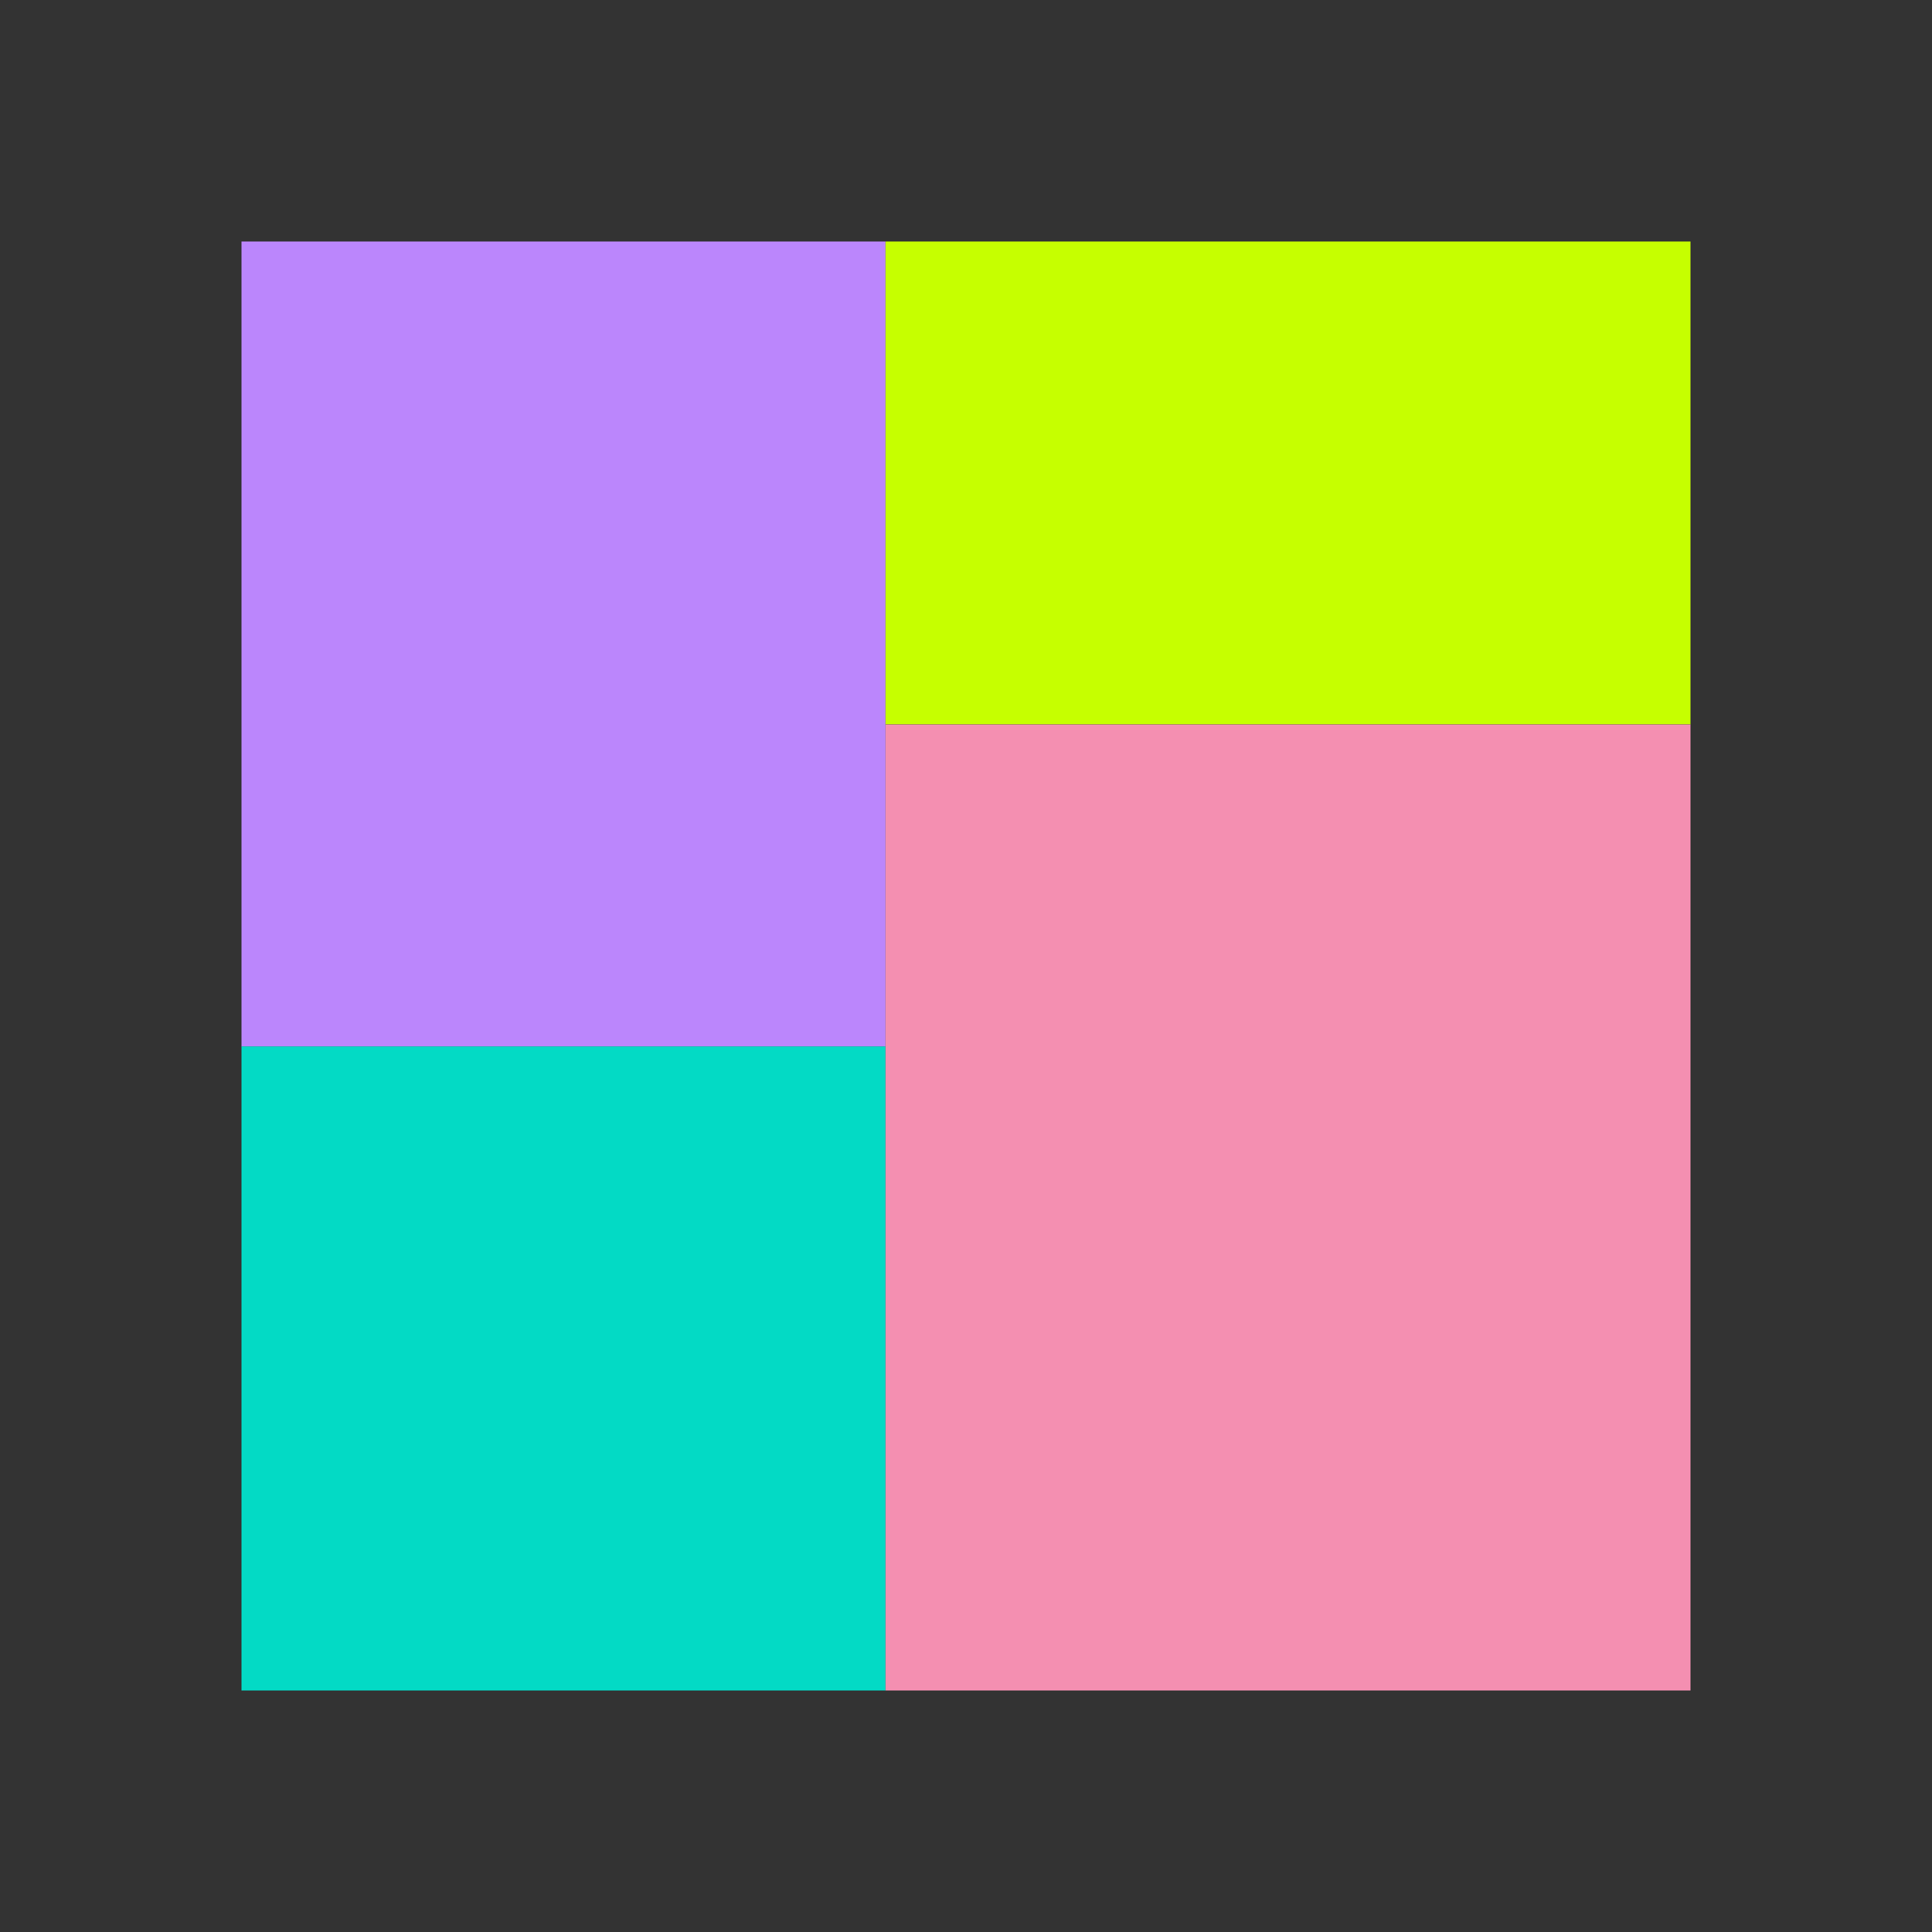
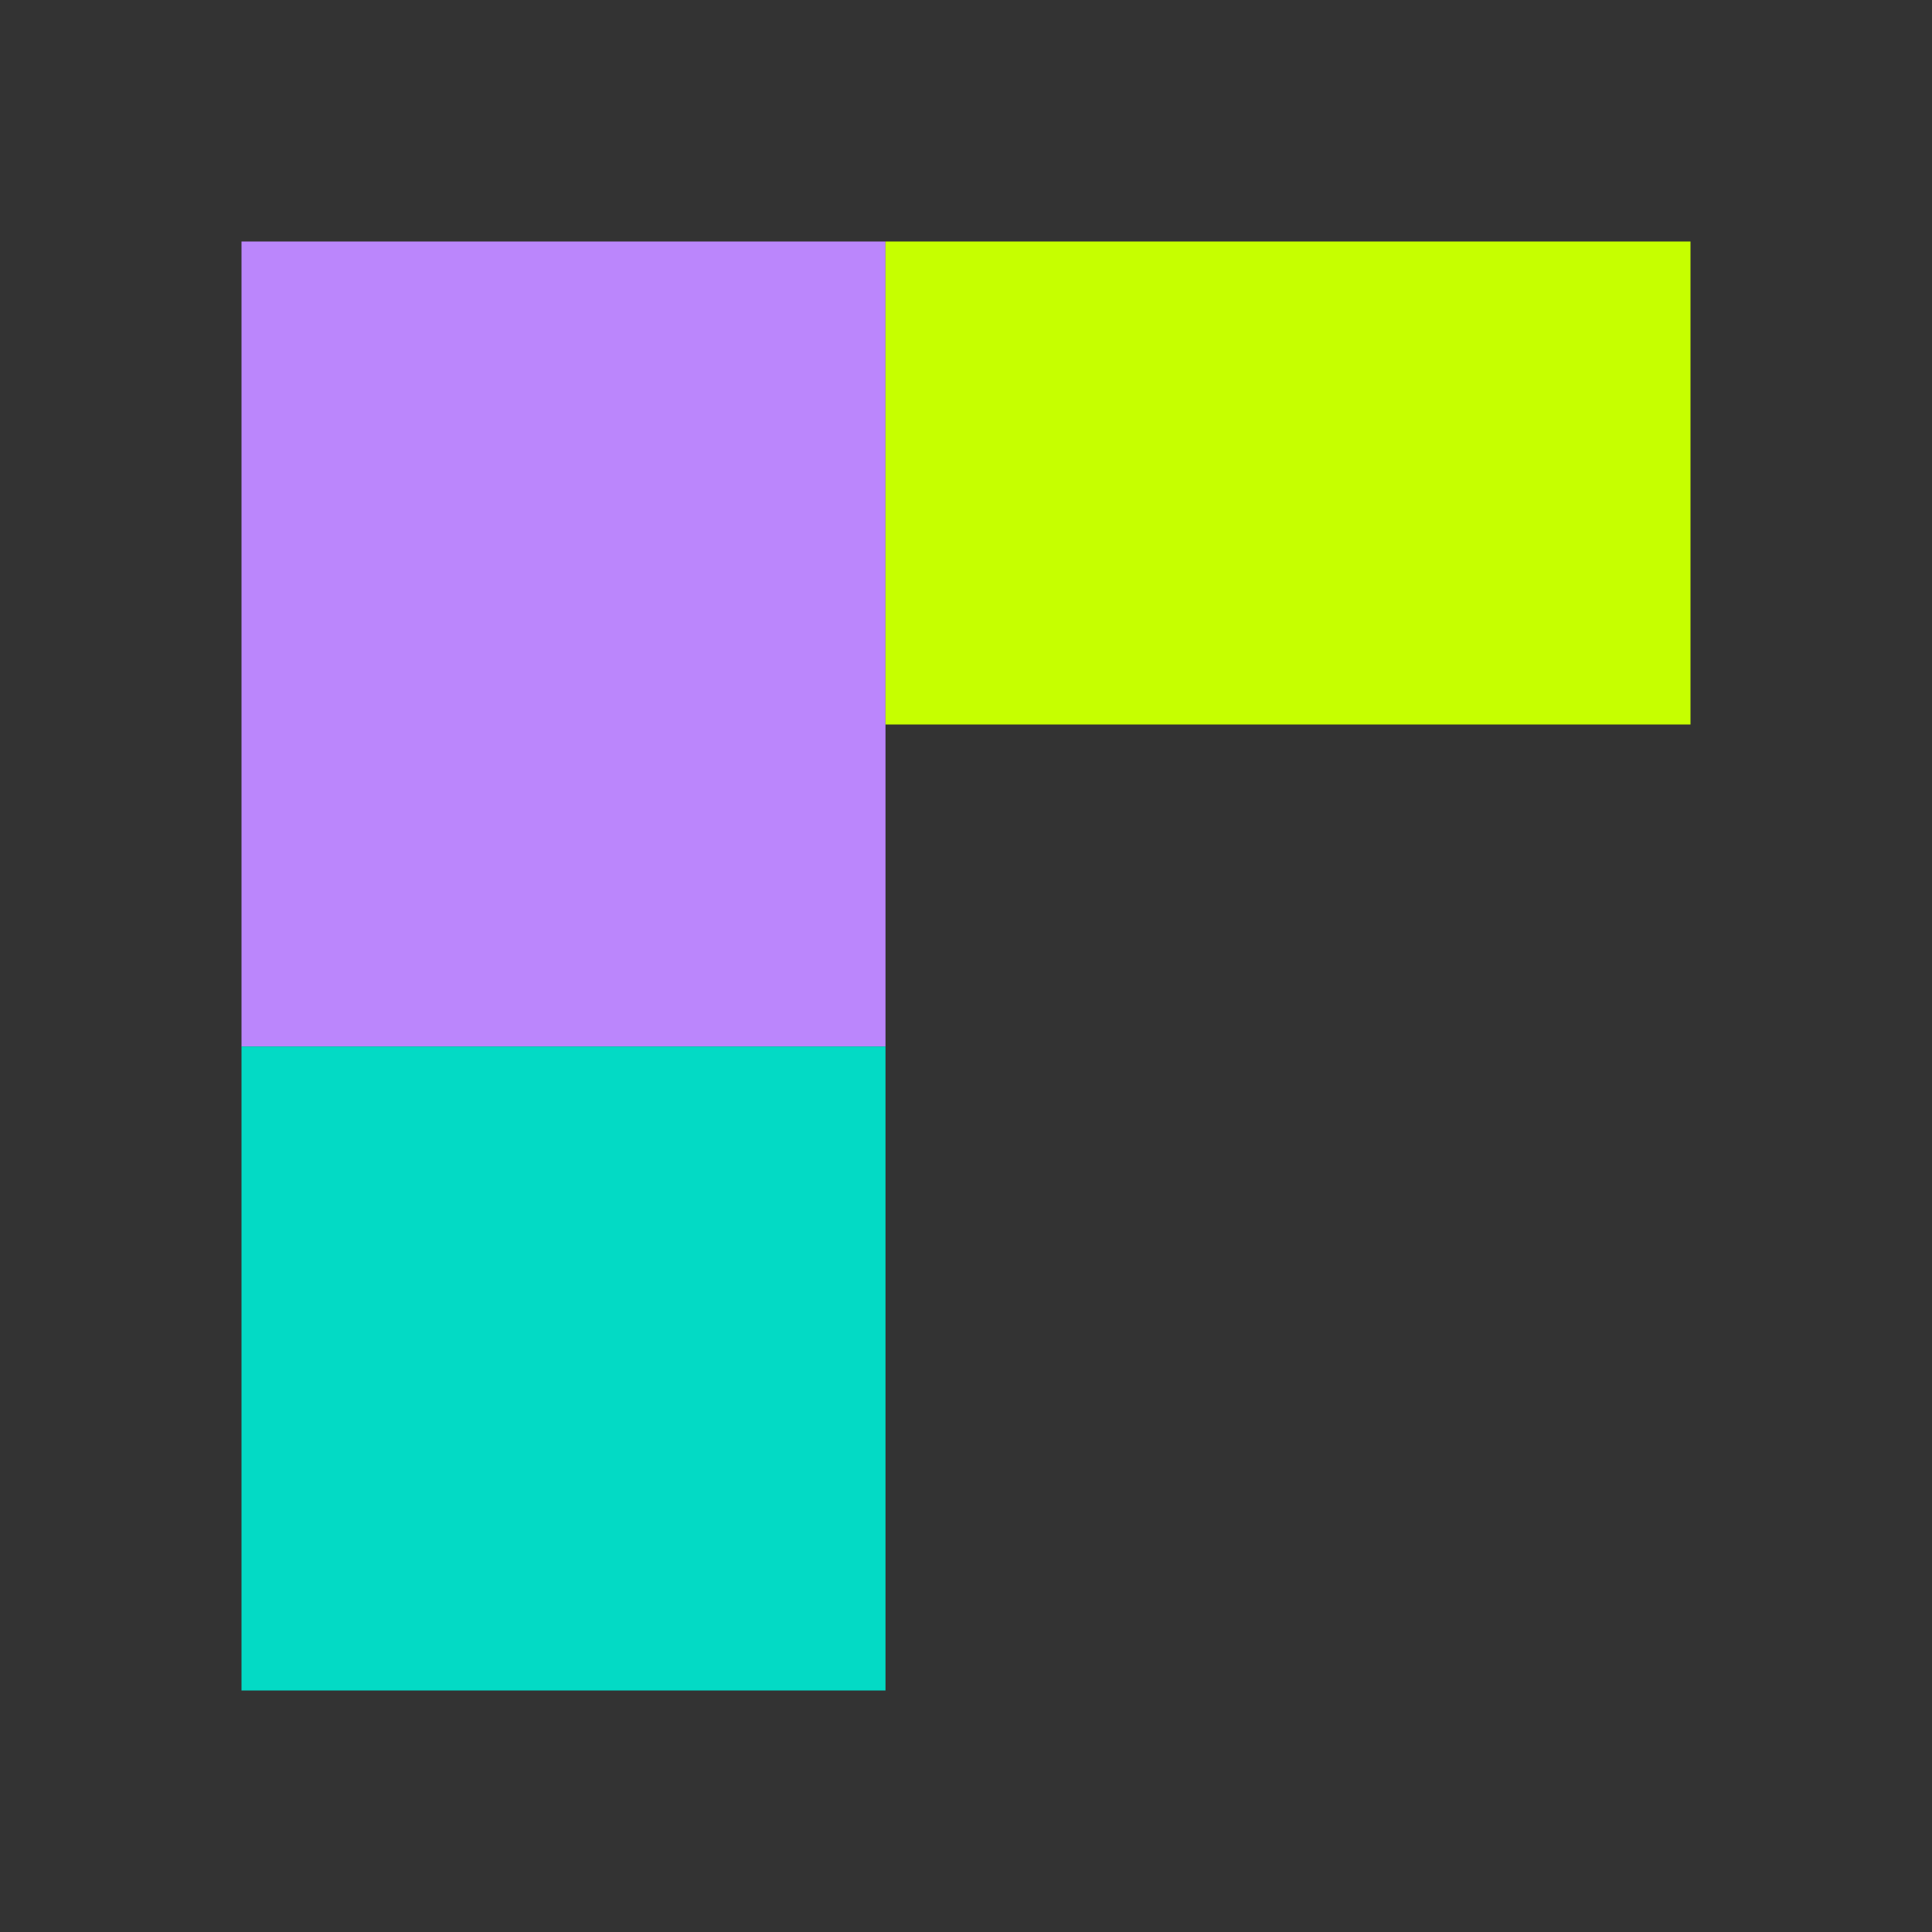
<svg xmlns="http://www.w3.org/2000/svg" viewBox="0 0 24 24" width="64" height="64">
  <rect x="0" y="0" width="24" height="24" fill="#333333" stroke="none" />
  <rect x="3" y="3" width="8" height="10" fill="#BB86FC" />
  <rect x="3" y="13" width="8" height="8" fill="#03DAC5" />
  <rect x="11" y="3" width="10" height="6" fill="#C6FF00" />
-   <rect x="11" y="9" width="10" height="12" fill="#F48FB1" />
</svg>